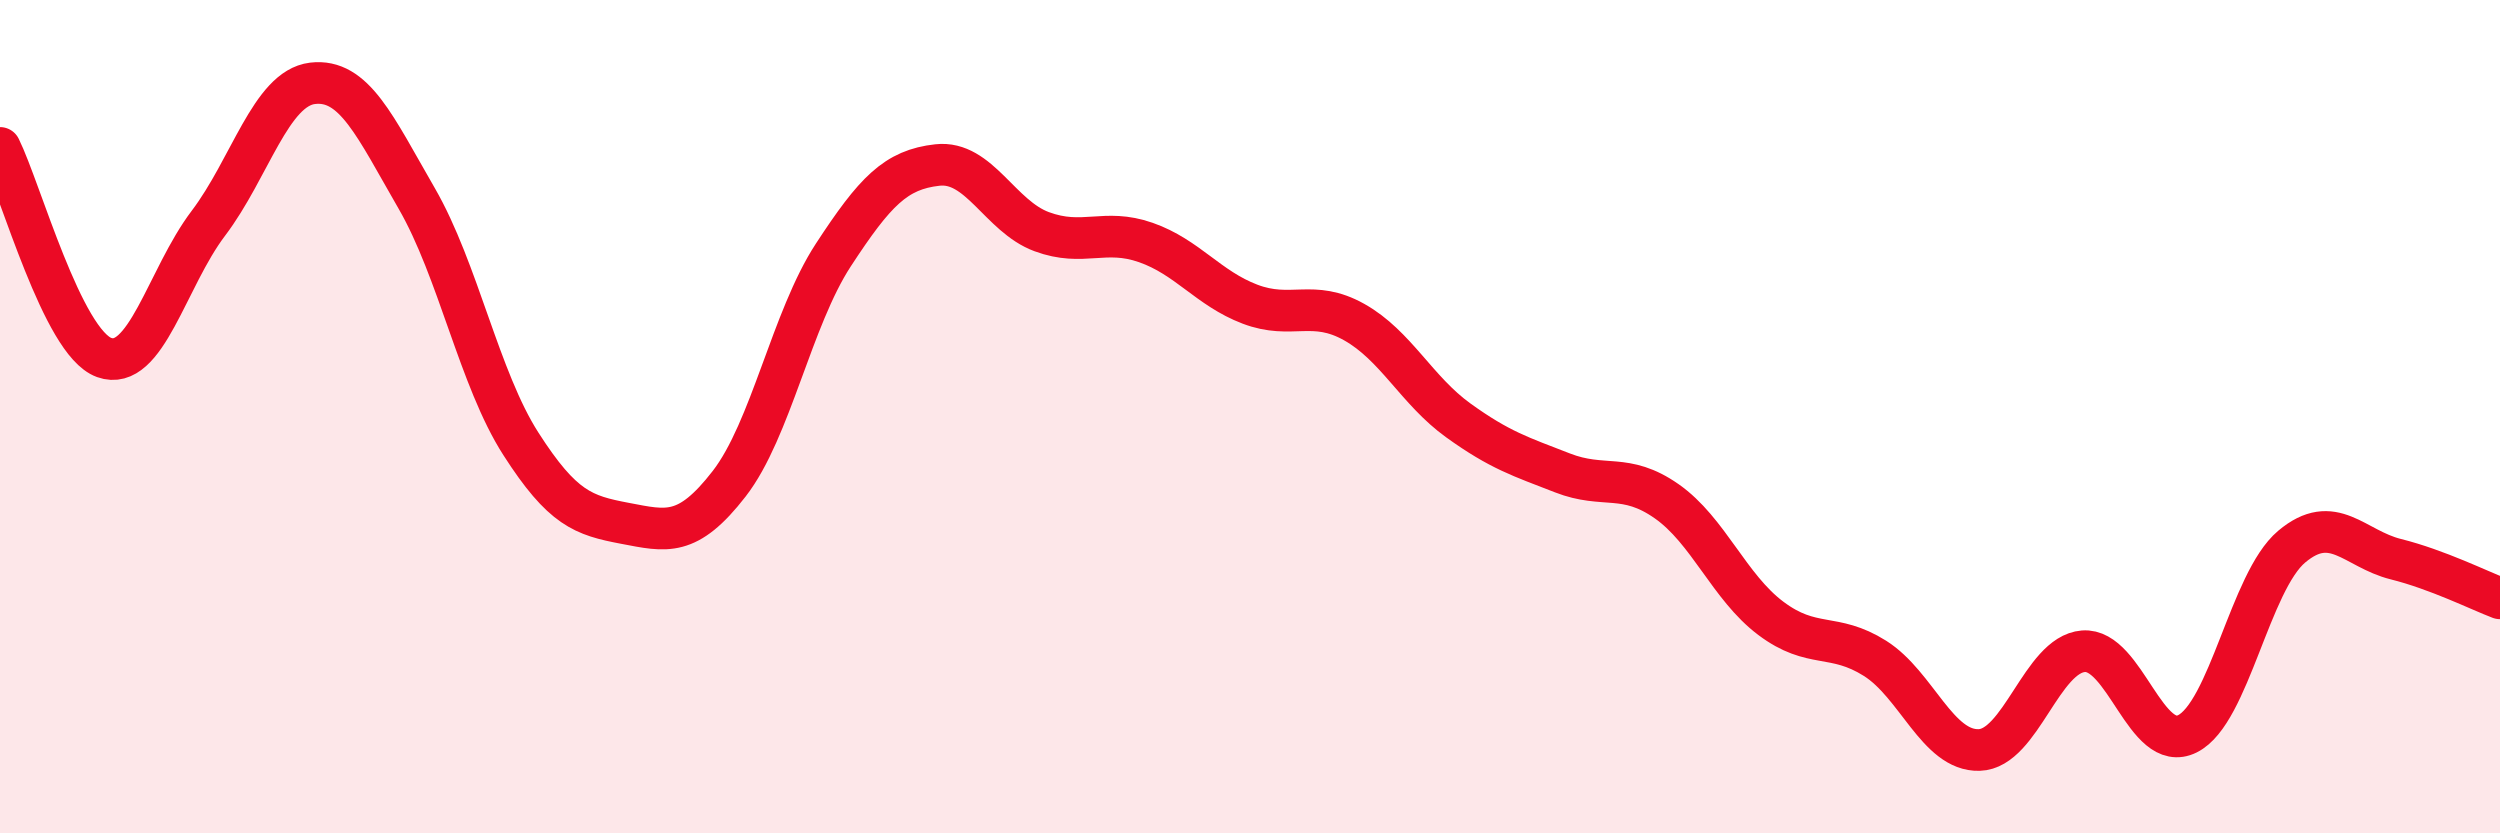
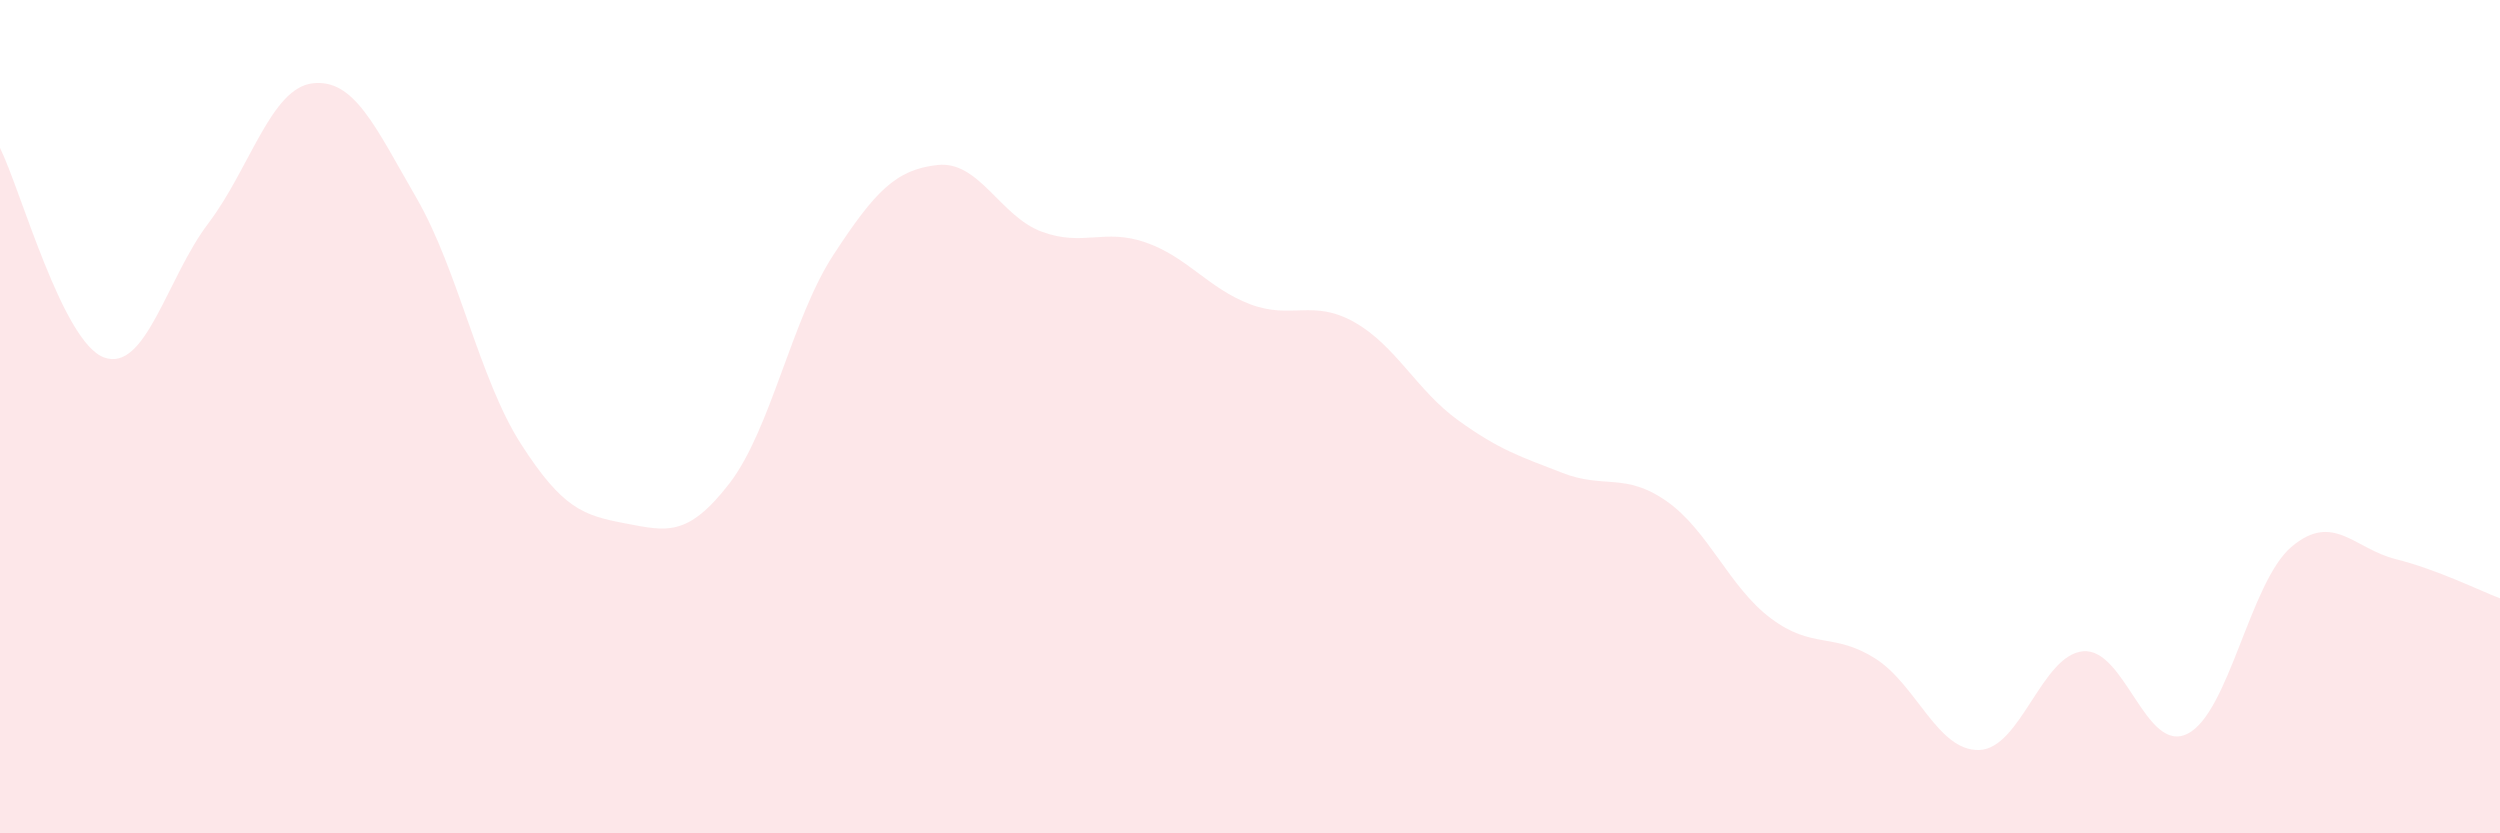
<svg xmlns="http://www.w3.org/2000/svg" width="60" height="20" viewBox="0 0 60 20">
  <path d="M 0,3.55 C 0.5,4.56 1.5,8.22 2.5,8.58 C 3.5,8.94 4,6.68 5,5.36 C 6,4.04 6.5,2.12 7.5,2 C 8.5,1.88 9,3.03 10,4.76 C 11,6.49 11.5,9.09 12.5,10.65 C 13.5,12.21 14,12.37 15,12.56 C 16,12.75 16.5,12.9 17.5,11.61 C 18.5,10.32 19,7.65 20,6.12 C 21,4.59 21.5,4.07 22.5,3.96 C 23.5,3.85 24,5.19 25,5.56 C 26,5.93 26.5,5.47 27.5,5.82 C 28.5,6.17 29,6.92 30,7.3 C 31,7.68 31.5,7.17 32.5,7.73 C 33.5,8.29 34,9.37 35,10.09 C 36,10.81 36.5,10.96 37.5,11.35 C 38.5,11.74 39,11.33 40,12.03 C 41,12.73 41.5,14.09 42.5,14.84 C 43.5,15.59 44,15.17 45,15.8 C 46,16.43 46.5,18.03 47.5,18 C 48.5,17.97 49,15.71 50,15.63 C 51,15.55 51.5,18.11 52.5,17.61 C 53.5,17.11 54,13.96 55,13.12 C 56,12.28 56.5,13.17 57.5,13.42 C 58.5,13.67 59.5,14.17 60,14.36L60 20L0 20Z" fill="#EB0A25" opacity="0.1" stroke-linecap="round" stroke-linejoin="round" />
-   <path d="M 0,3.55 C 0.5,4.56 1.5,8.22 2.5,8.58 C 3.5,8.94 4,6.68 5,5.36 C 6,4.04 6.5,2.12 7.5,2 C 8.5,1.88 9,3.03 10,4.76 C 11,6.49 11.5,9.09 12.5,10.65 C 13.5,12.21 14,12.37 15,12.56 C 16,12.75 16.5,12.9 17.5,11.61 C 18.5,10.32 19,7.65 20,6.12 C 21,4.59 21.5,4.07 22.5,3.96 C 23.5,3.85 24,5.19 25,5.56 C 26,5.93 26.5,5.47 27.5,5.82 C 28.5,6.17 29,6.92 30,7.3 C 31,7.68 31.5,7.17 32.5,7.73 C 33.5,8.29 34,9.37 35,10.09 C 36,10.81 36.5,10.96 37.5,11.35 C 38.5,11.74 39,11.33 40,12.03 C 41,12.73 41.5,14.09 42.5,14.84 C 43.5,15.59 44,15.17 45,15.8 C 46,16.43 46.5,18.03 47.5,18 C 48.5,17.97 49,15.71 50,15.63 C 51,15.55 51.5,18.11 52.5,17.61 C 53.5,17.11 54,13.96 55,13.12 C 56,12.28 56.5,13.17 57.5,13.42 C 58.5,13.67 59.5,14.17 60,14.36" stroke="#EB0A25" stroke-width="1" fill="none" stroke-linecap="round" stroke-linejoin="round" />
</svg>